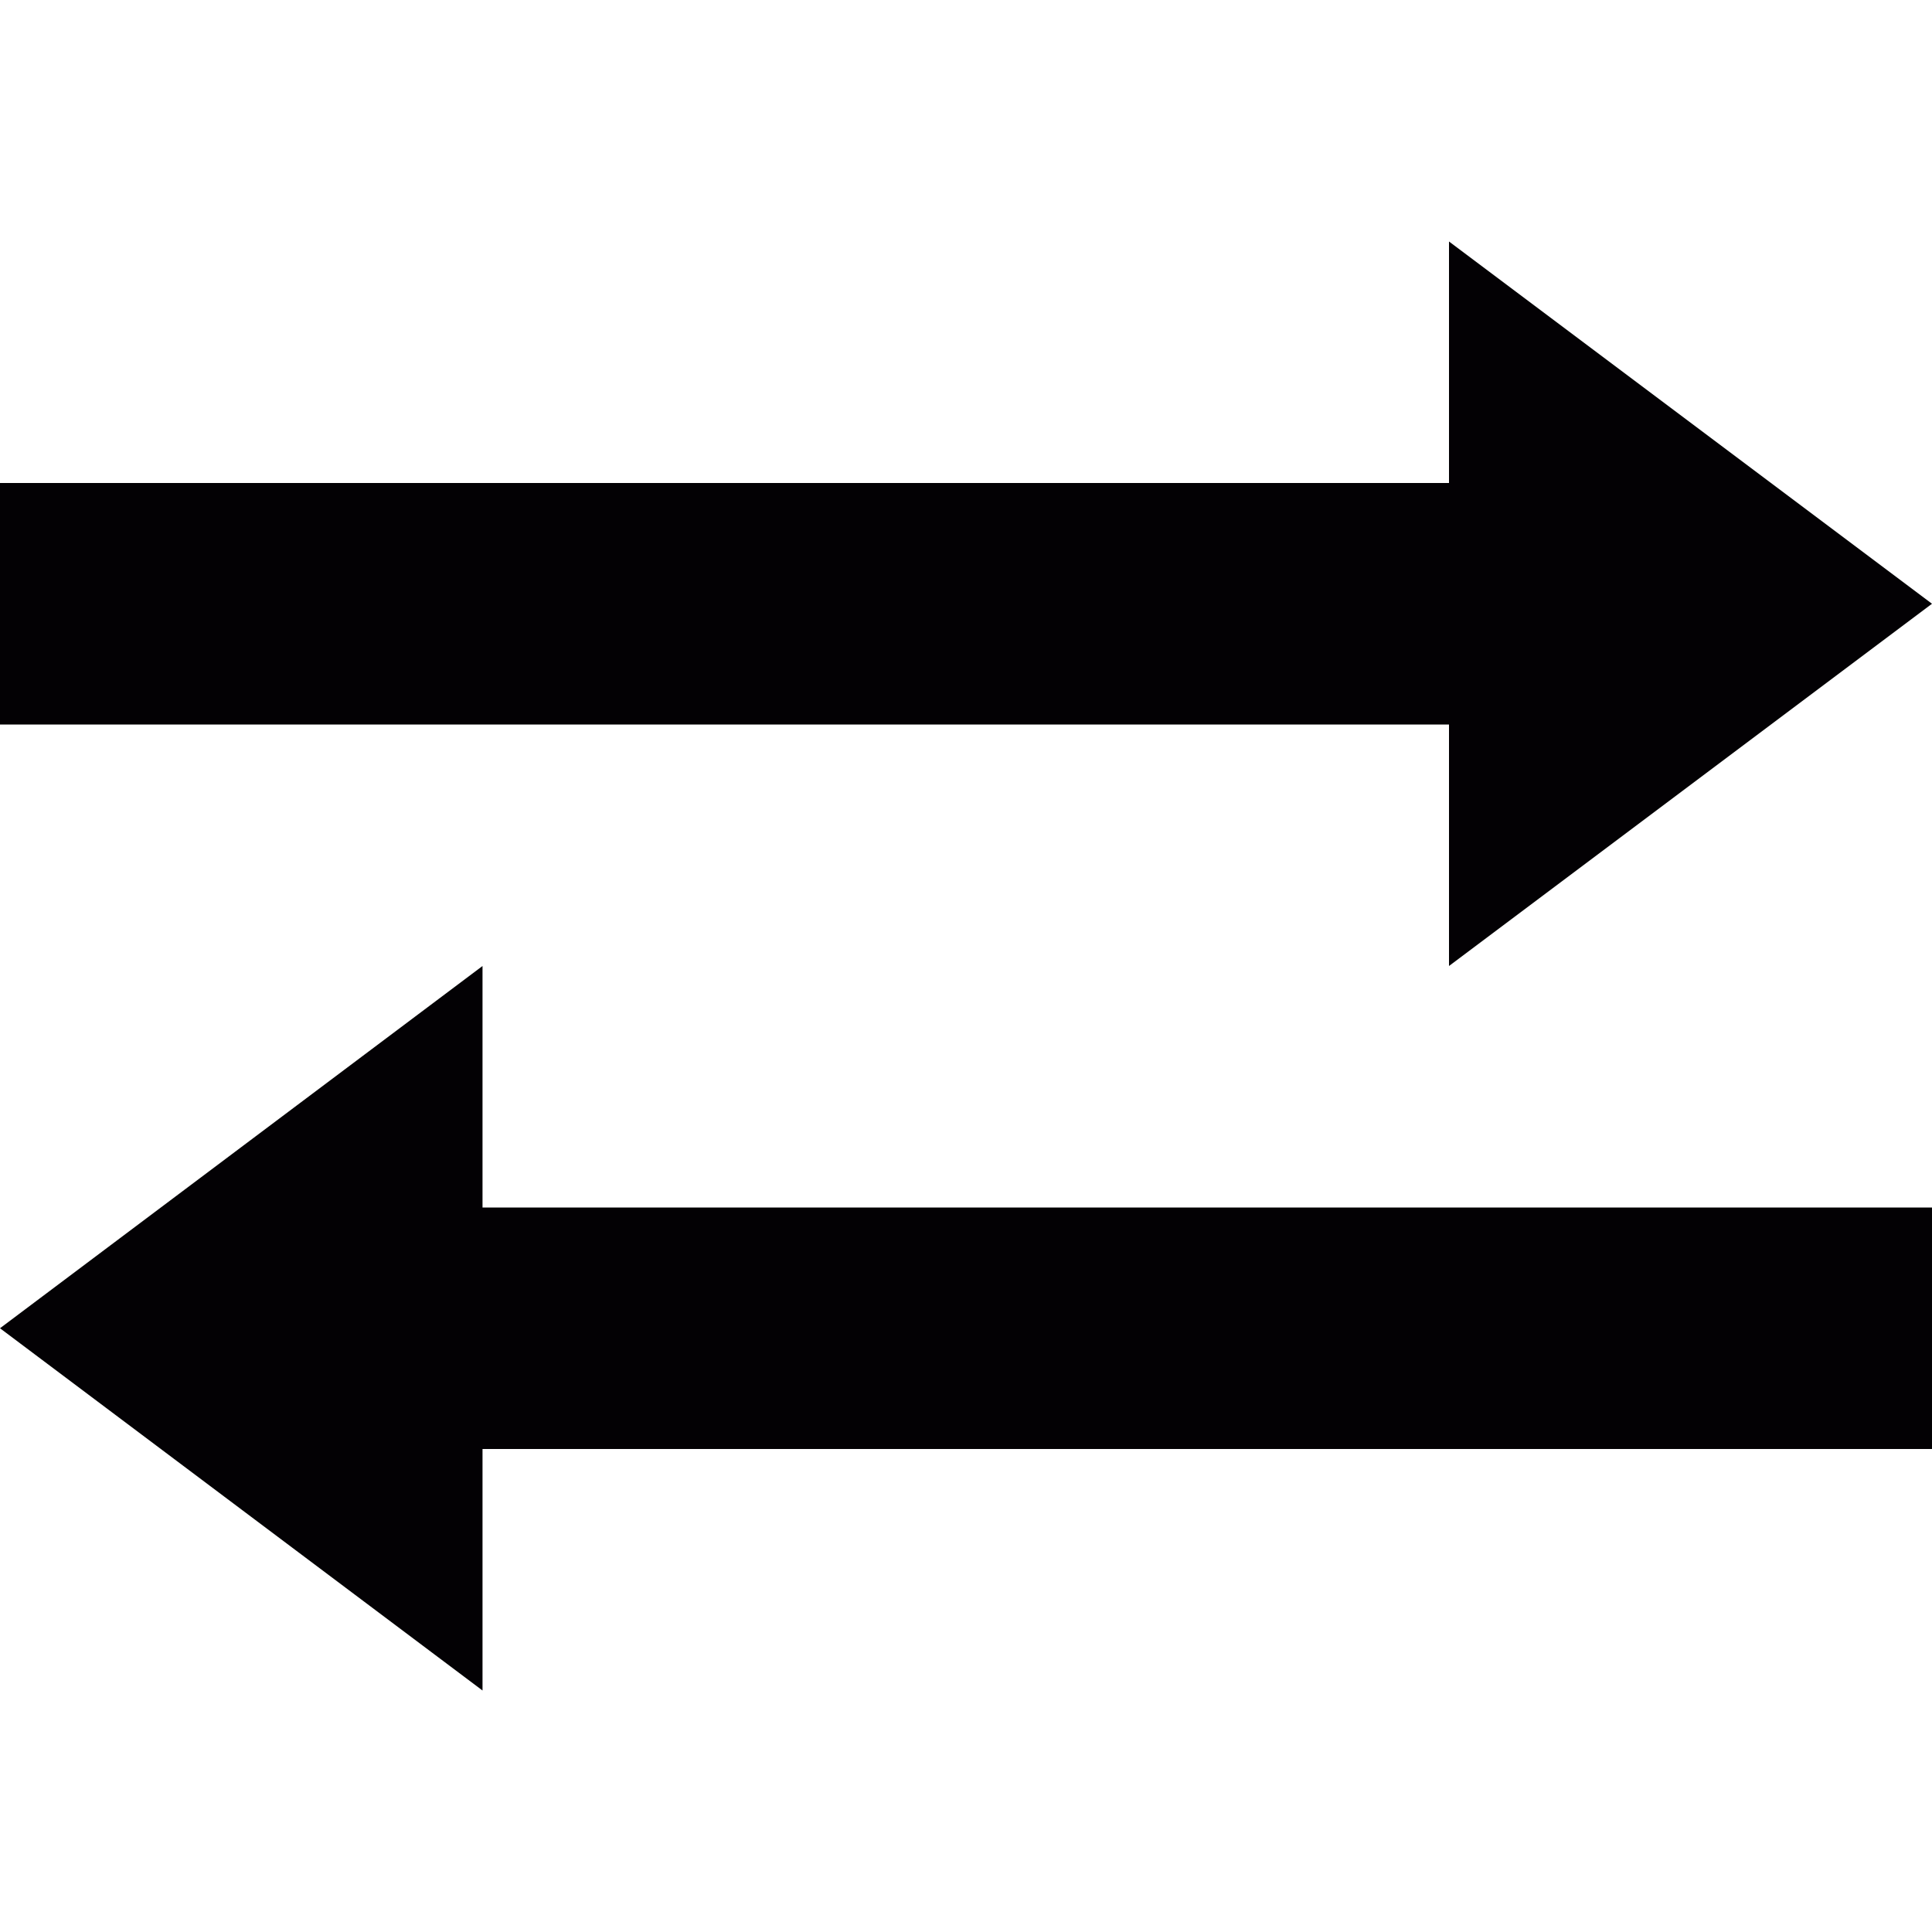
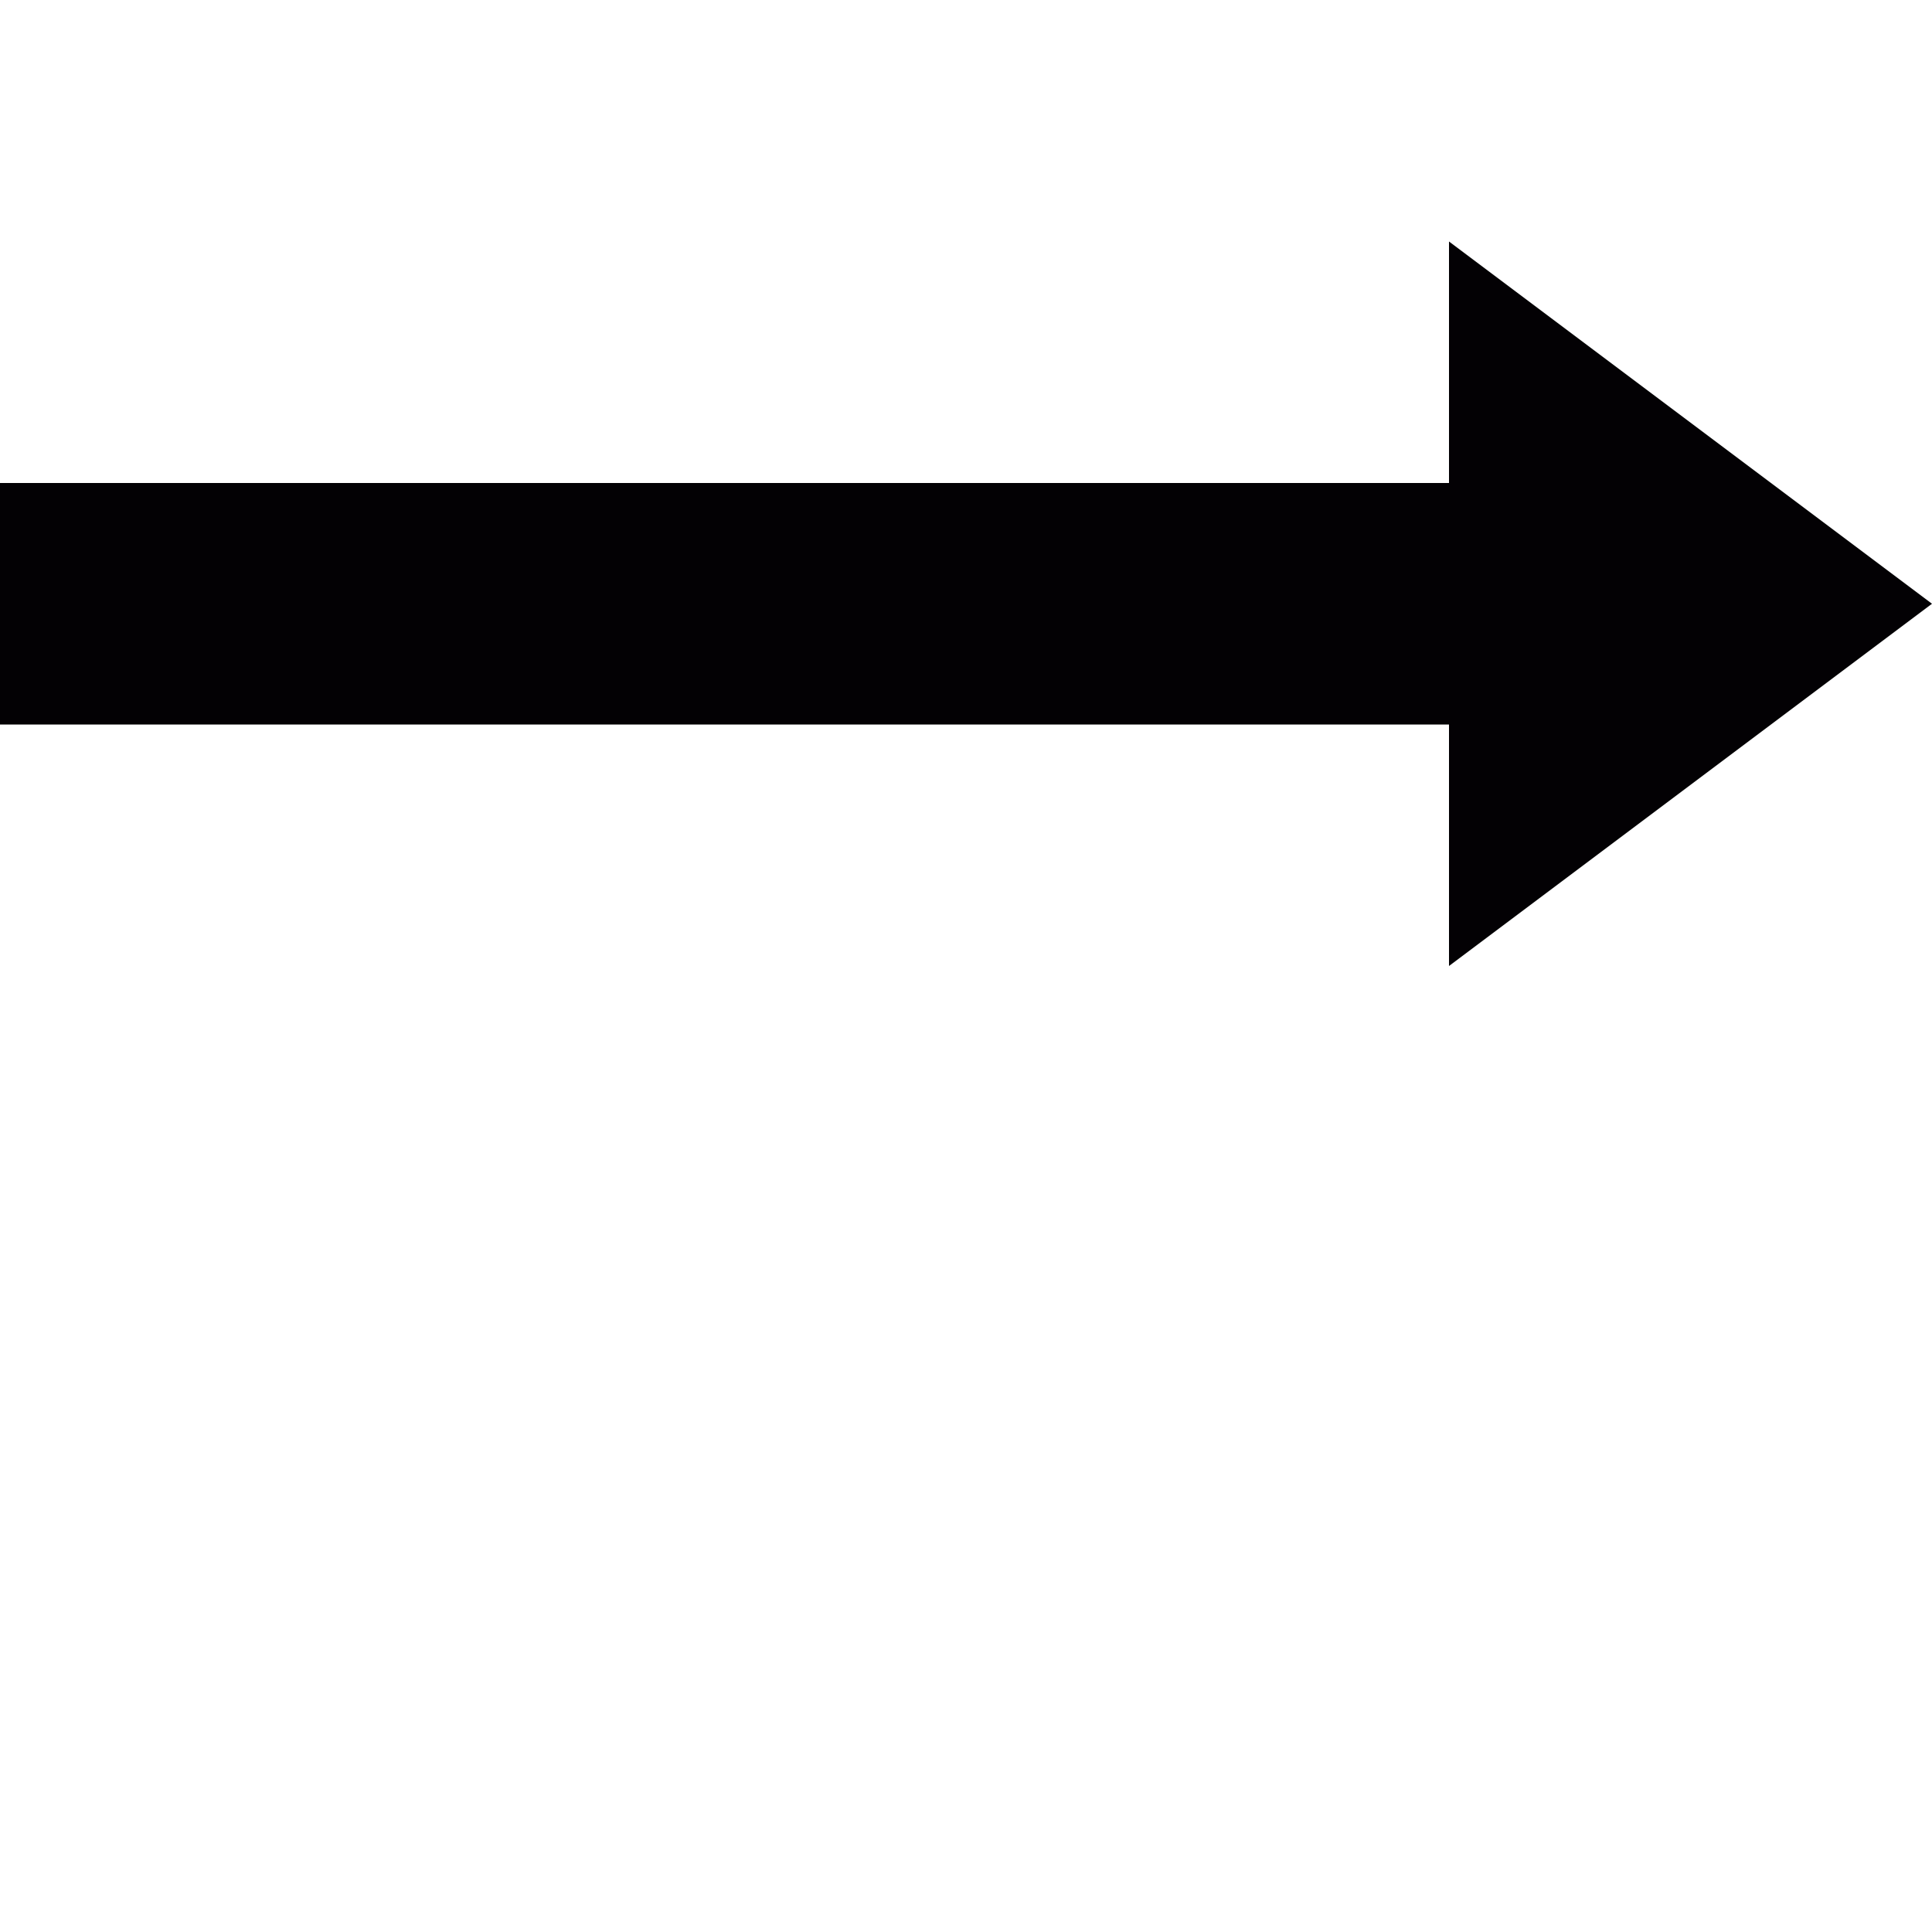
<svg xmlns="http://www.w3.org/2000/svg" height="800px" width="800px" version="1.1" id="Capa_1" viewBox="0 0 32 32" xml:space="preserve">
  <g>
    <g id="transfer">
      <g>
-         <polygon style="fill:#030104;" points="32,24 7.992,24 7.992,28 0,22 7.992,16 7.992,20 32,20    " />
        <polygon style="fill:#030104;" points="0,12 24,12 24,16 32,10 24,4 24,8 0,8    " />
      </g>
    </g>
  </g>
</svg>